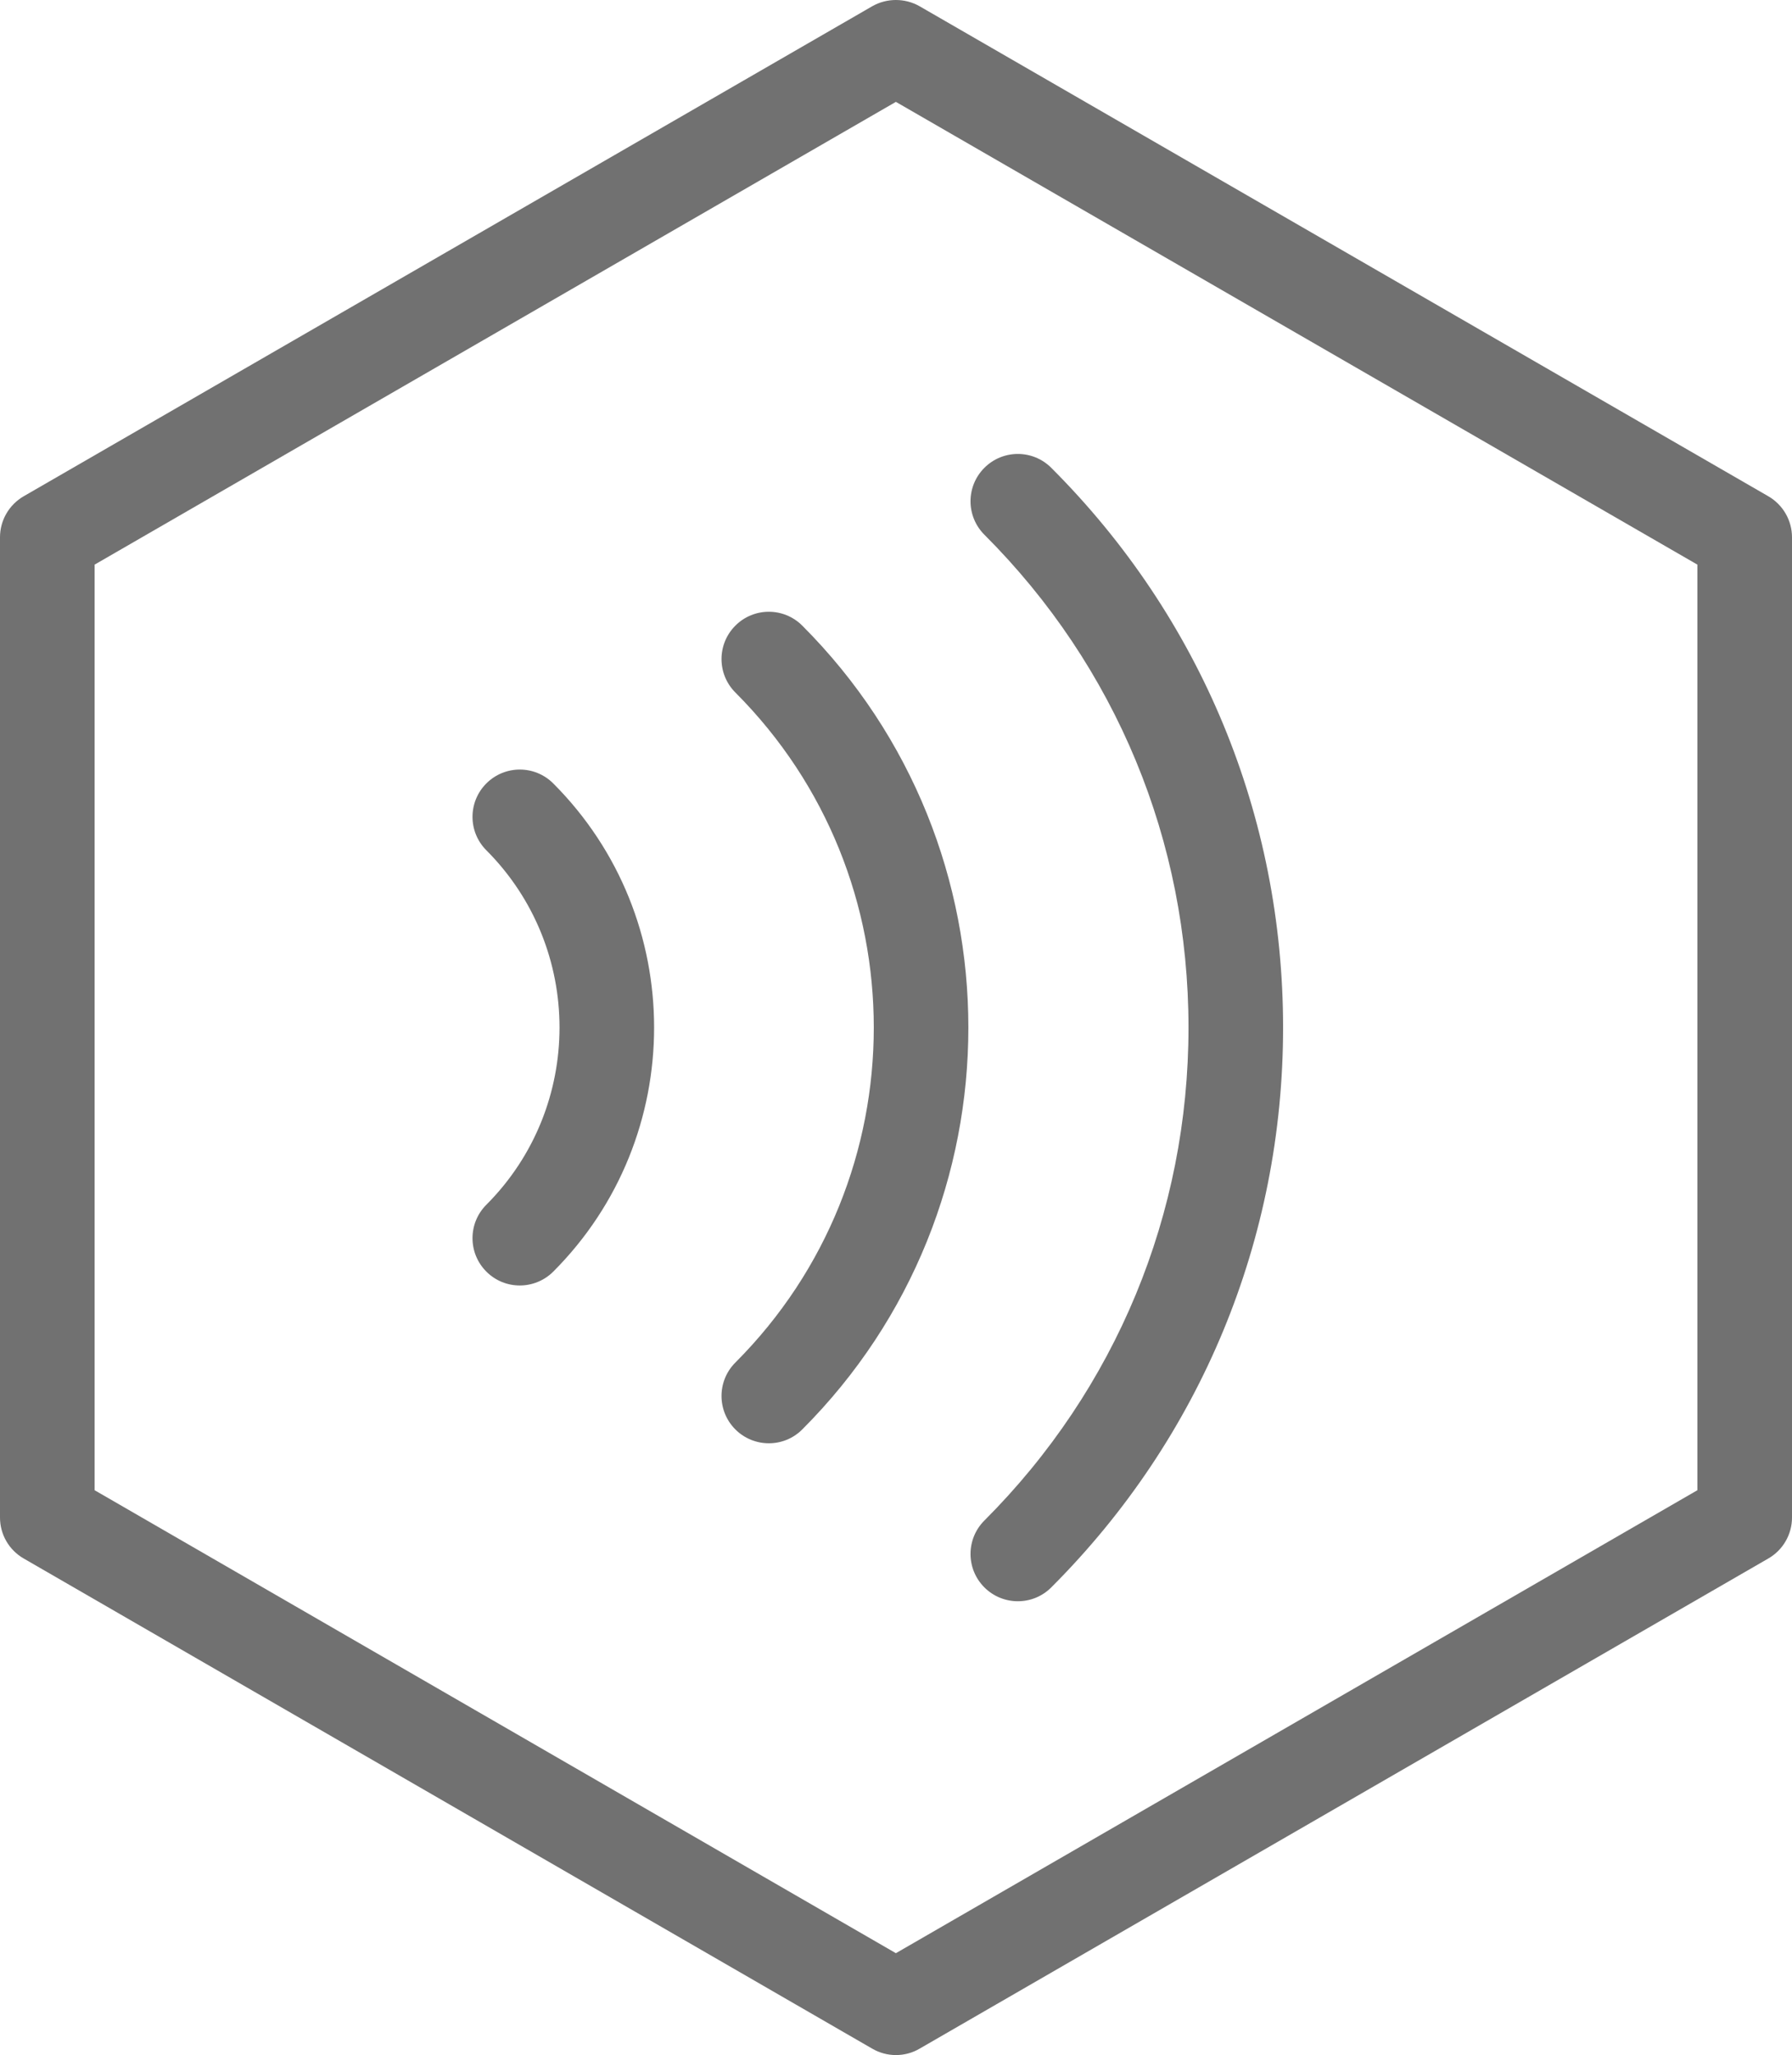
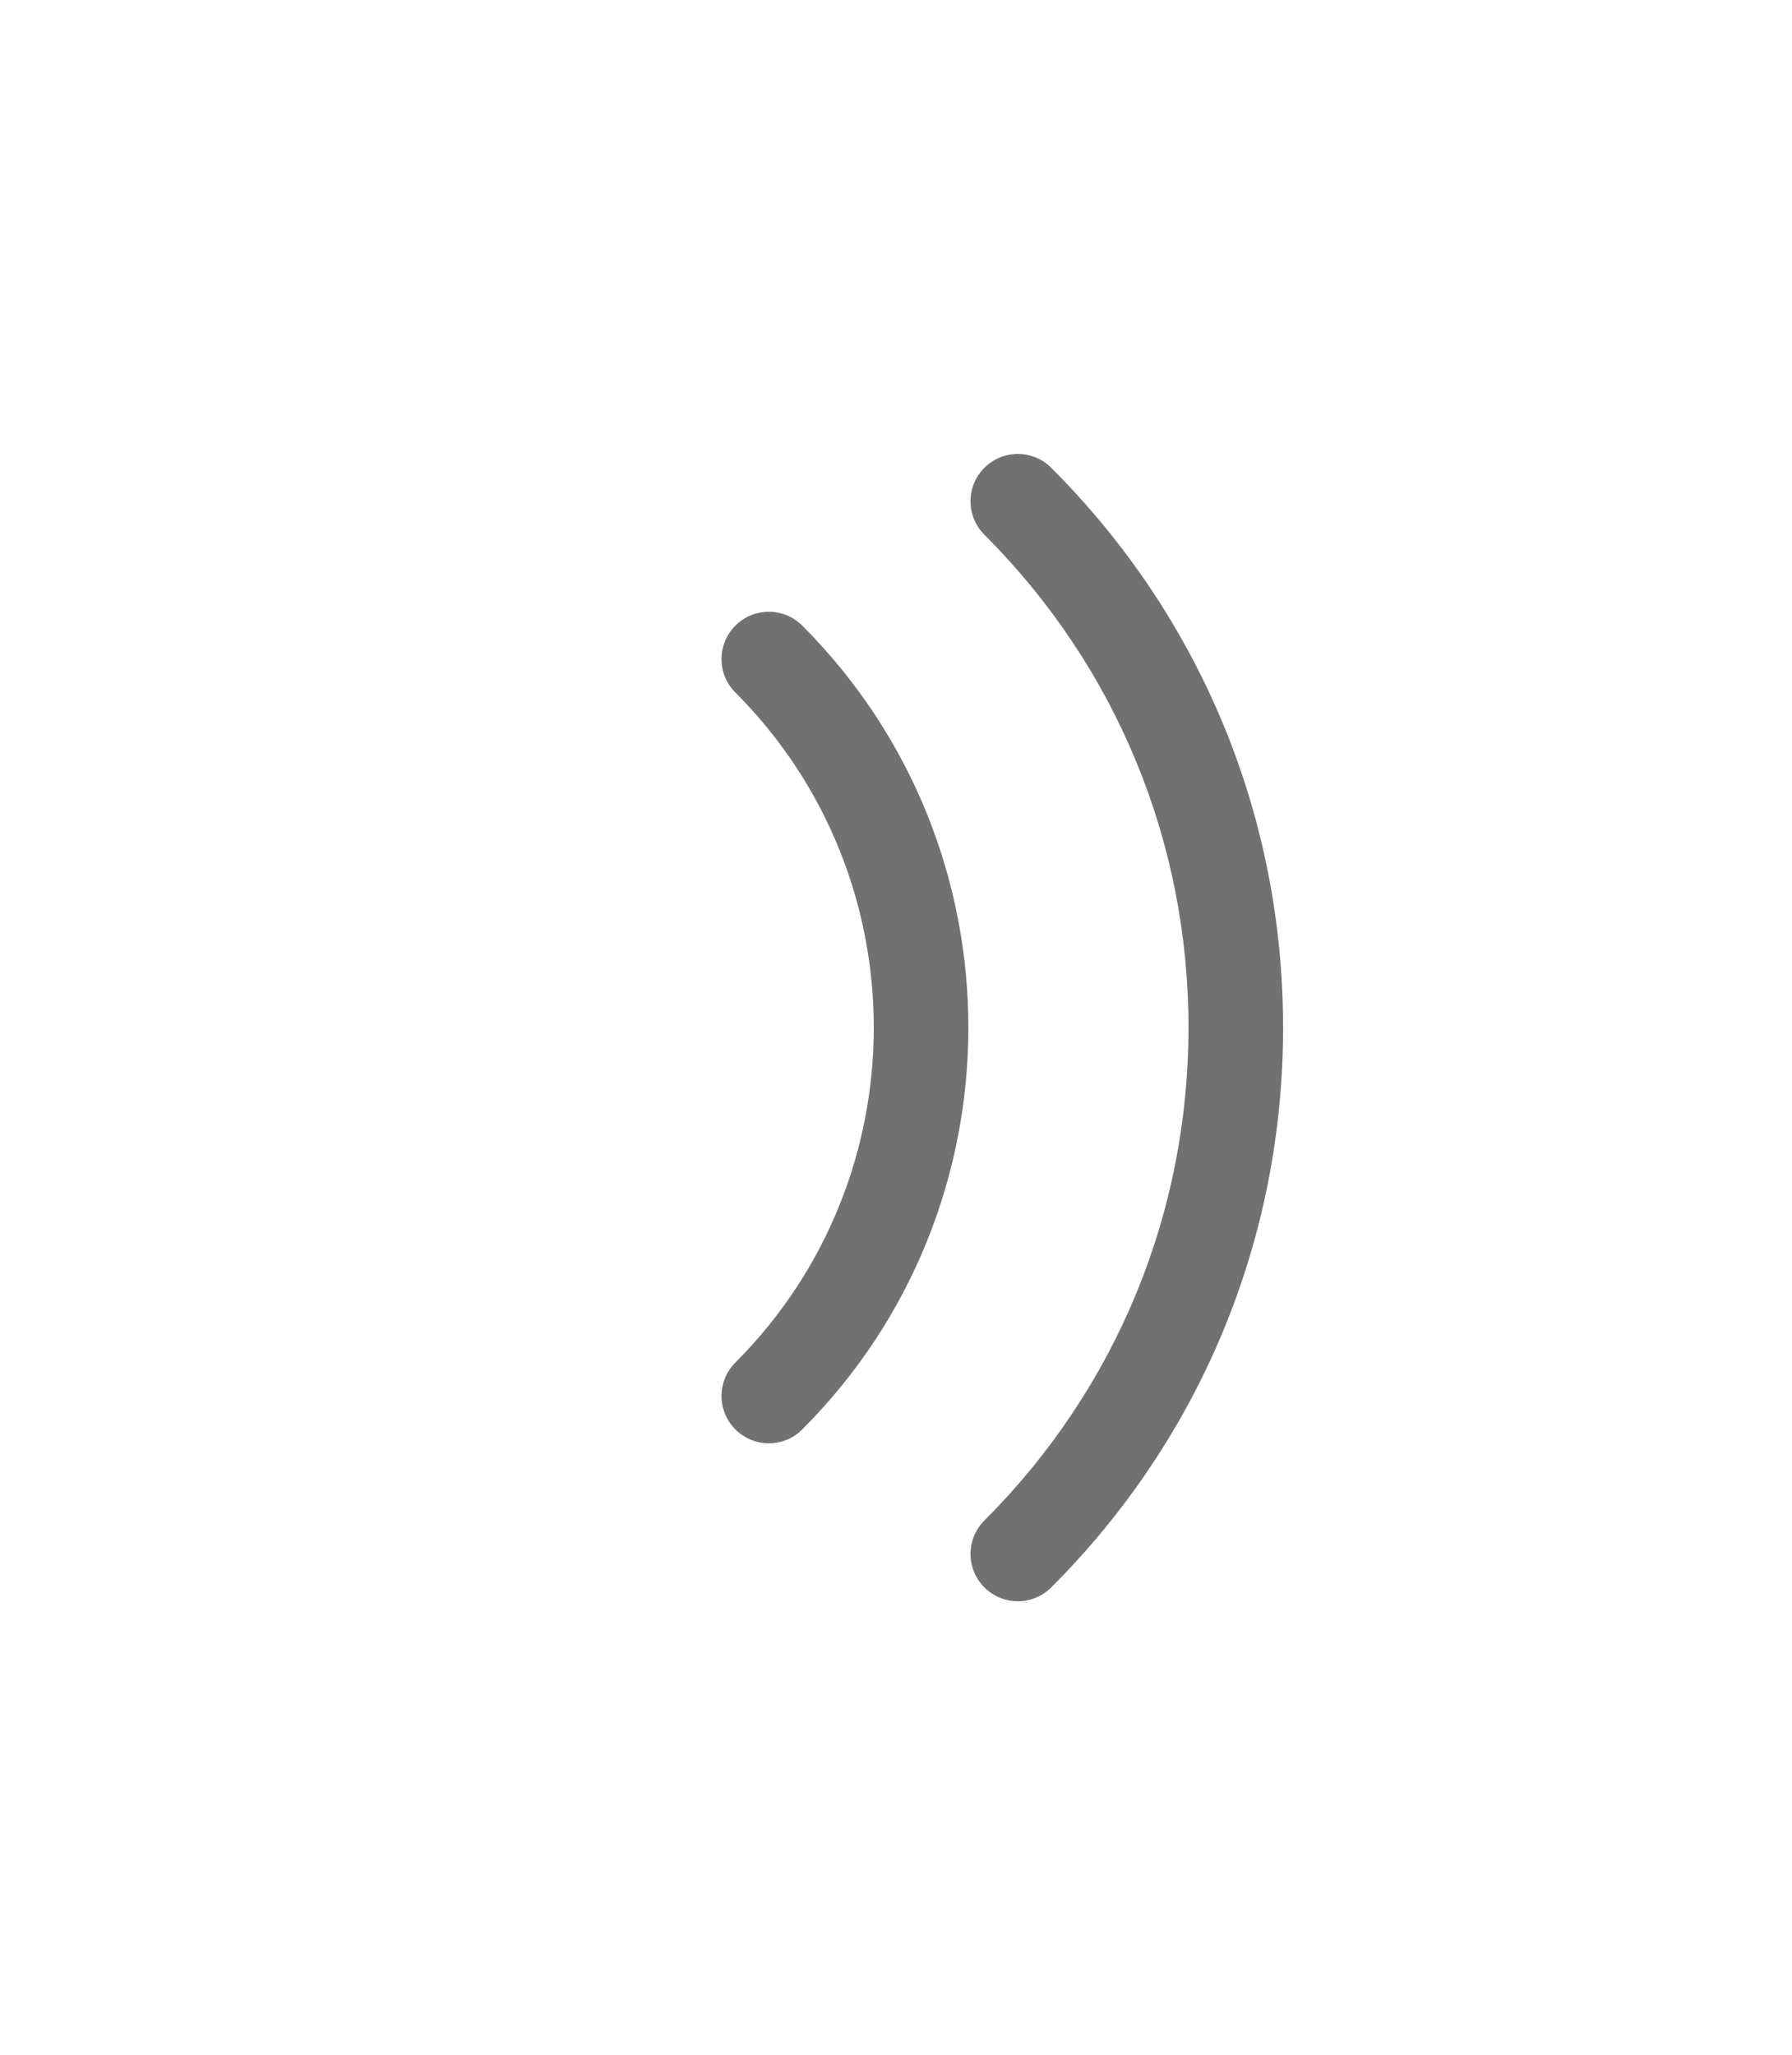
<svg xmlns="http://www.w3.org/2000/svg" version="1.1" id="图层_1" x="0px" y="0px" width="57.875px" height="66.351px" viewBox="0 0 57.875 66.351" enable-background="new 0 0 57.875 66.351" xml:space="preserve">
-   <path fill="#717171" d="M29.698,0.201c-0.471-0.268-1.056-0.268-1.527,0L0.764,16.023C0.292,16.297,0,16.801,0,17.347v31.649  c0,0.546,0.292,1.05,0.764,1.321l27.407,15.827c0.238,0.138,0.501,0.206,0.763,0.206c0.263,0,0.531-0.068,0.764-0.206l27.413-15.827  c0.471-0.271,0.764-0.775,0.764-1.321V17.347c0-0.546-0.292-1.05-0.764-1.324L29.698,0.201z M54.82,48.113L28.934,63.061  L3.055,48.113V18.23L28.934,3.289L54.82,18.23V48.113z" />
-   <path fill="#717171" d="M15.708,25.293c-0.597,0.597-0.597,1.563,0,2.16c3.15,3.156,3.15,8.287,0,11.443  c-0.597,0.596-0.597,1.563,0,2.16c0.298,0.298,0.686,0.447,1.08,0.447c0.388,0,0.781-0.149,1.08-0.447  c4.343-4.346,4.343-11.416,0-15.762C17.271,24.697,16.305,24.697,15.708,25.293z" />
  <path fill="#717171" d="M31.792,51.251c0.298,0.298,0.692,0.447,1.08,0.447c0.394,0,0.782-0.149,1.08-0.447  c4.832-4.829,7.487-11.249,7.487-18.076c0-6.825-2.655-13.245-7.487-18.071c-0.597-0.597-1.563-0.597-2.16,0s-0.597,1.563,0,2.16  c4.253,4.25,6.592,9.903,6.592,15.911c0,6.013-2.339,11.663-6.592,15.917C31.195,49.688,31.195,50.654,31.792,51.251z" />
  <path fill="#717171" d="M23.75,20.199c-0.597,0.597-0.597,1.563,0,2.16c5.96,5.966,5.96,15.667,0,21.632  c-0.597,0.597-0.597,1.563,0,2.16c0.298,0.298,0.692,0.447,1.08,0.447c0.394,0,0.782-0.149,1.08-0.447  c7.153-7.153,7.153-18.798,0-25.952C25.313,19.602,24.347,19.602,23.75,20.199z" />
</svg>